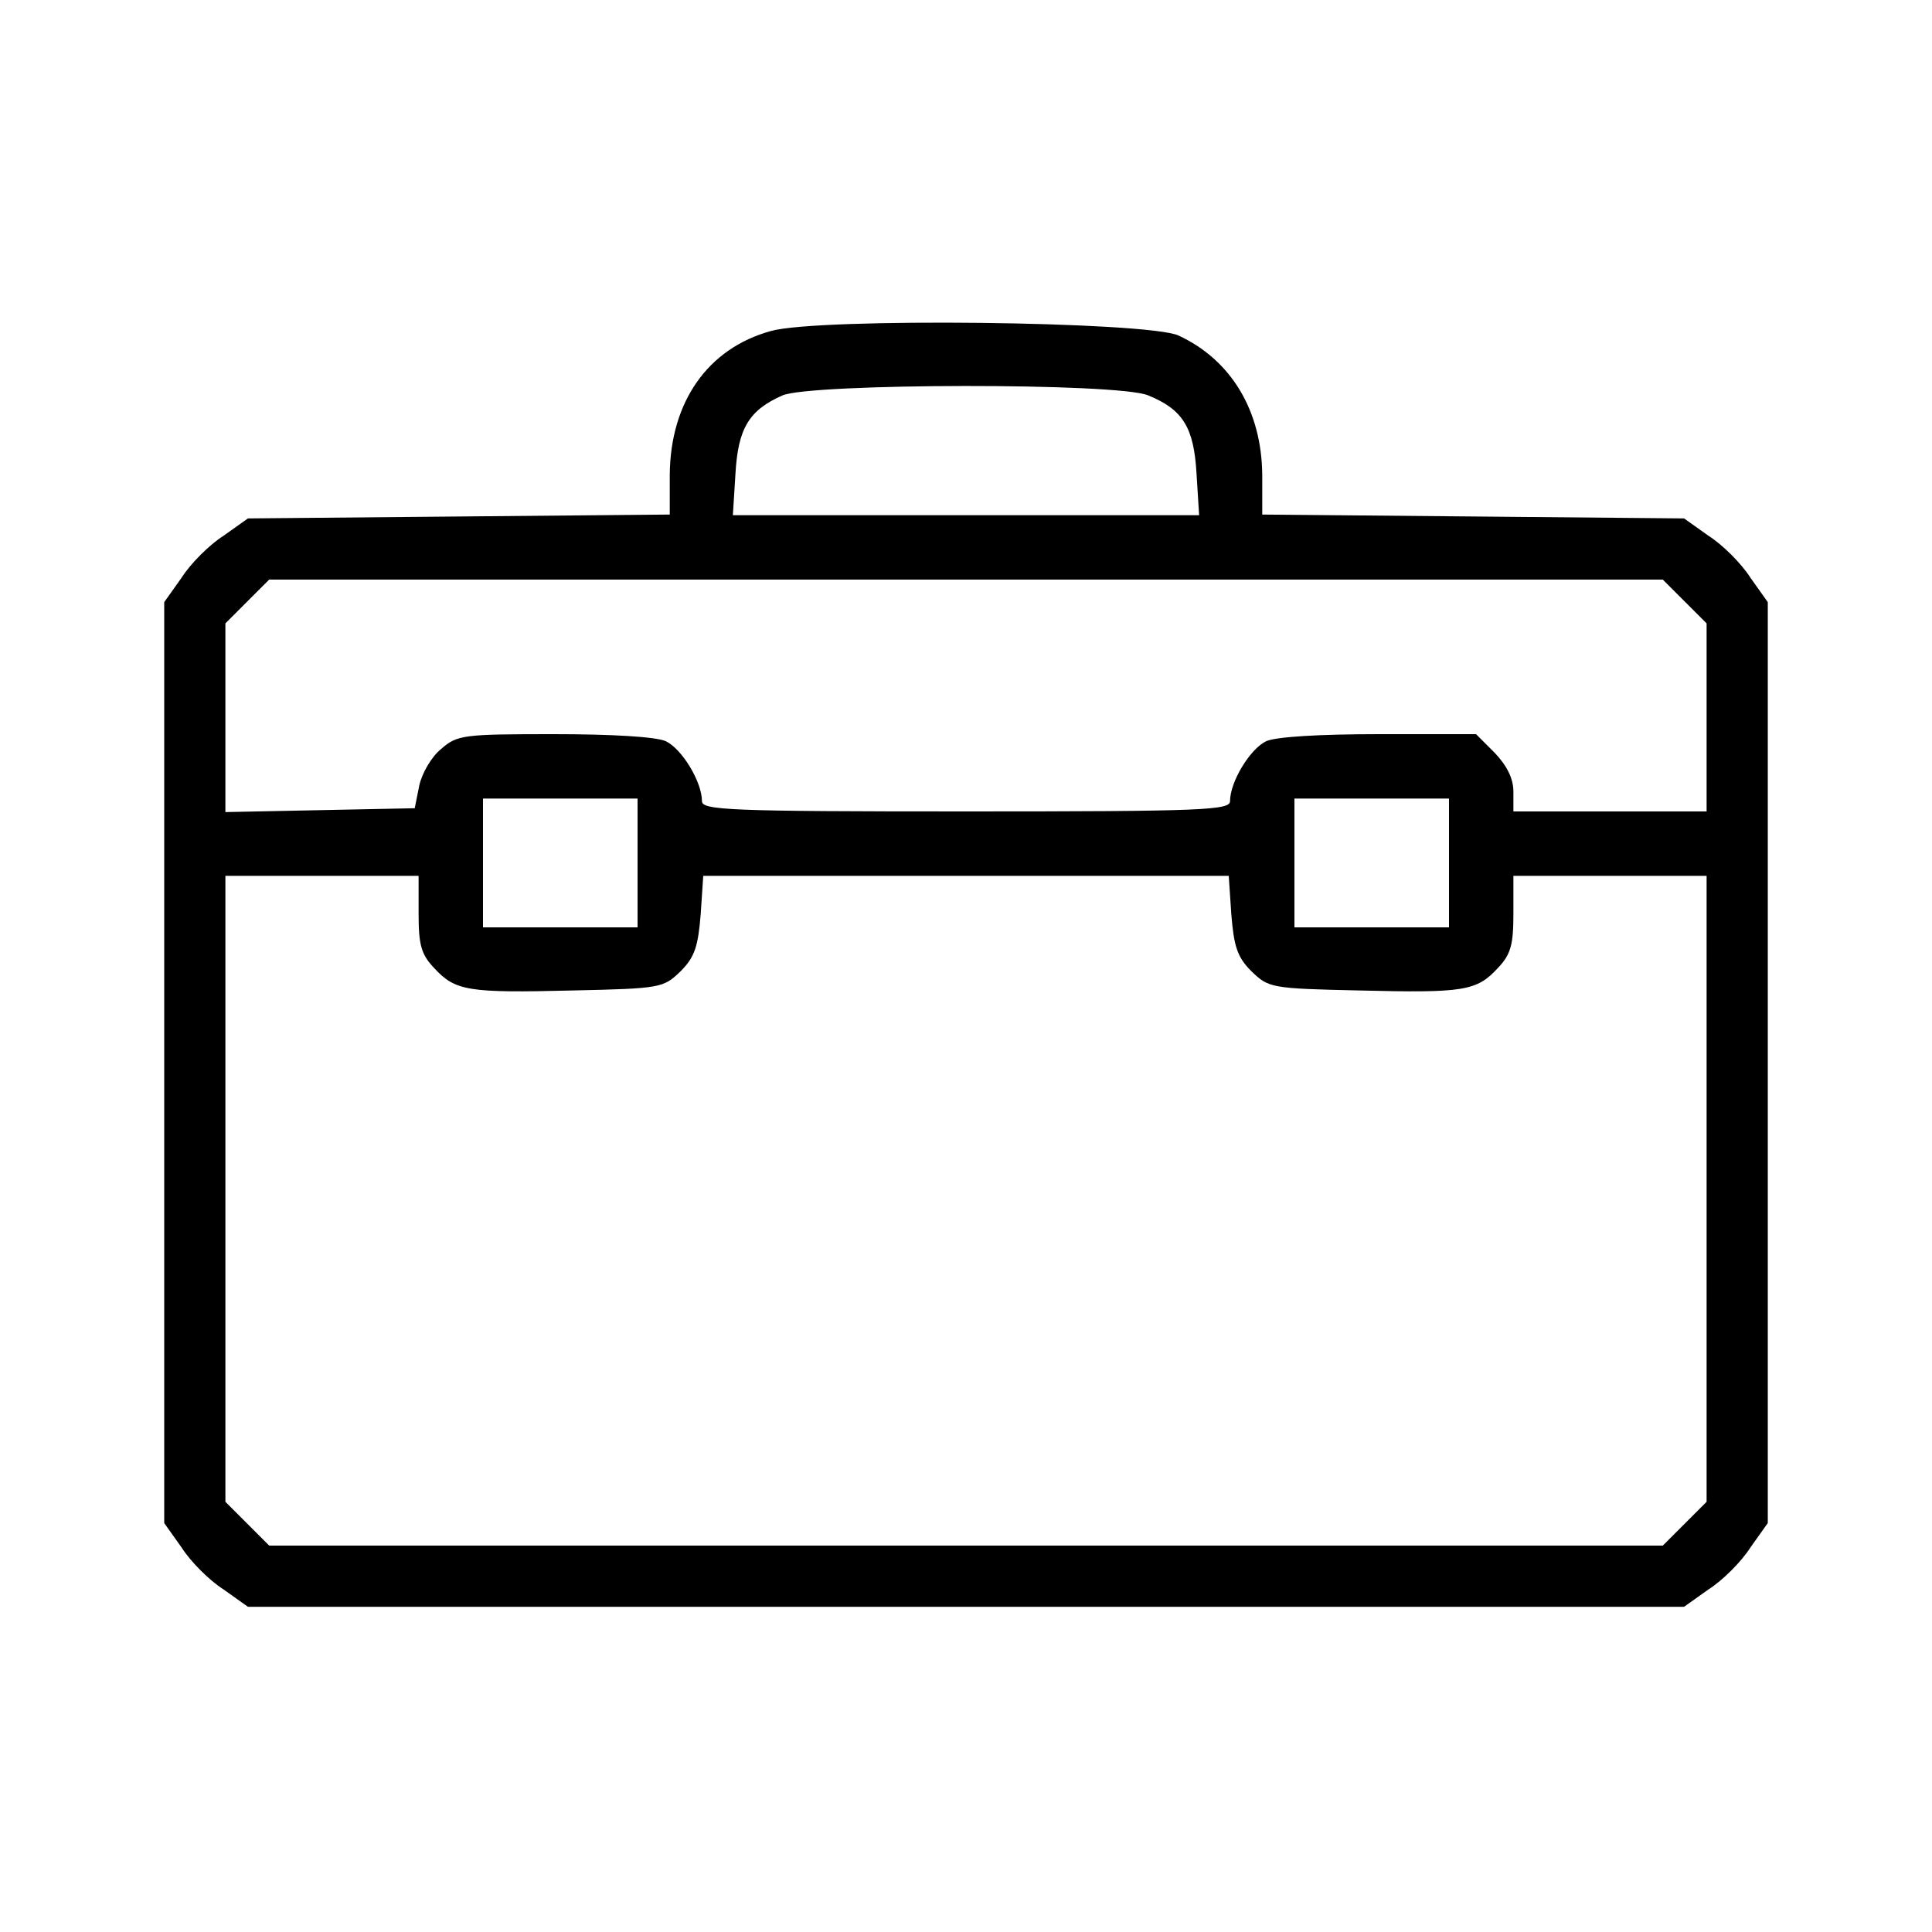
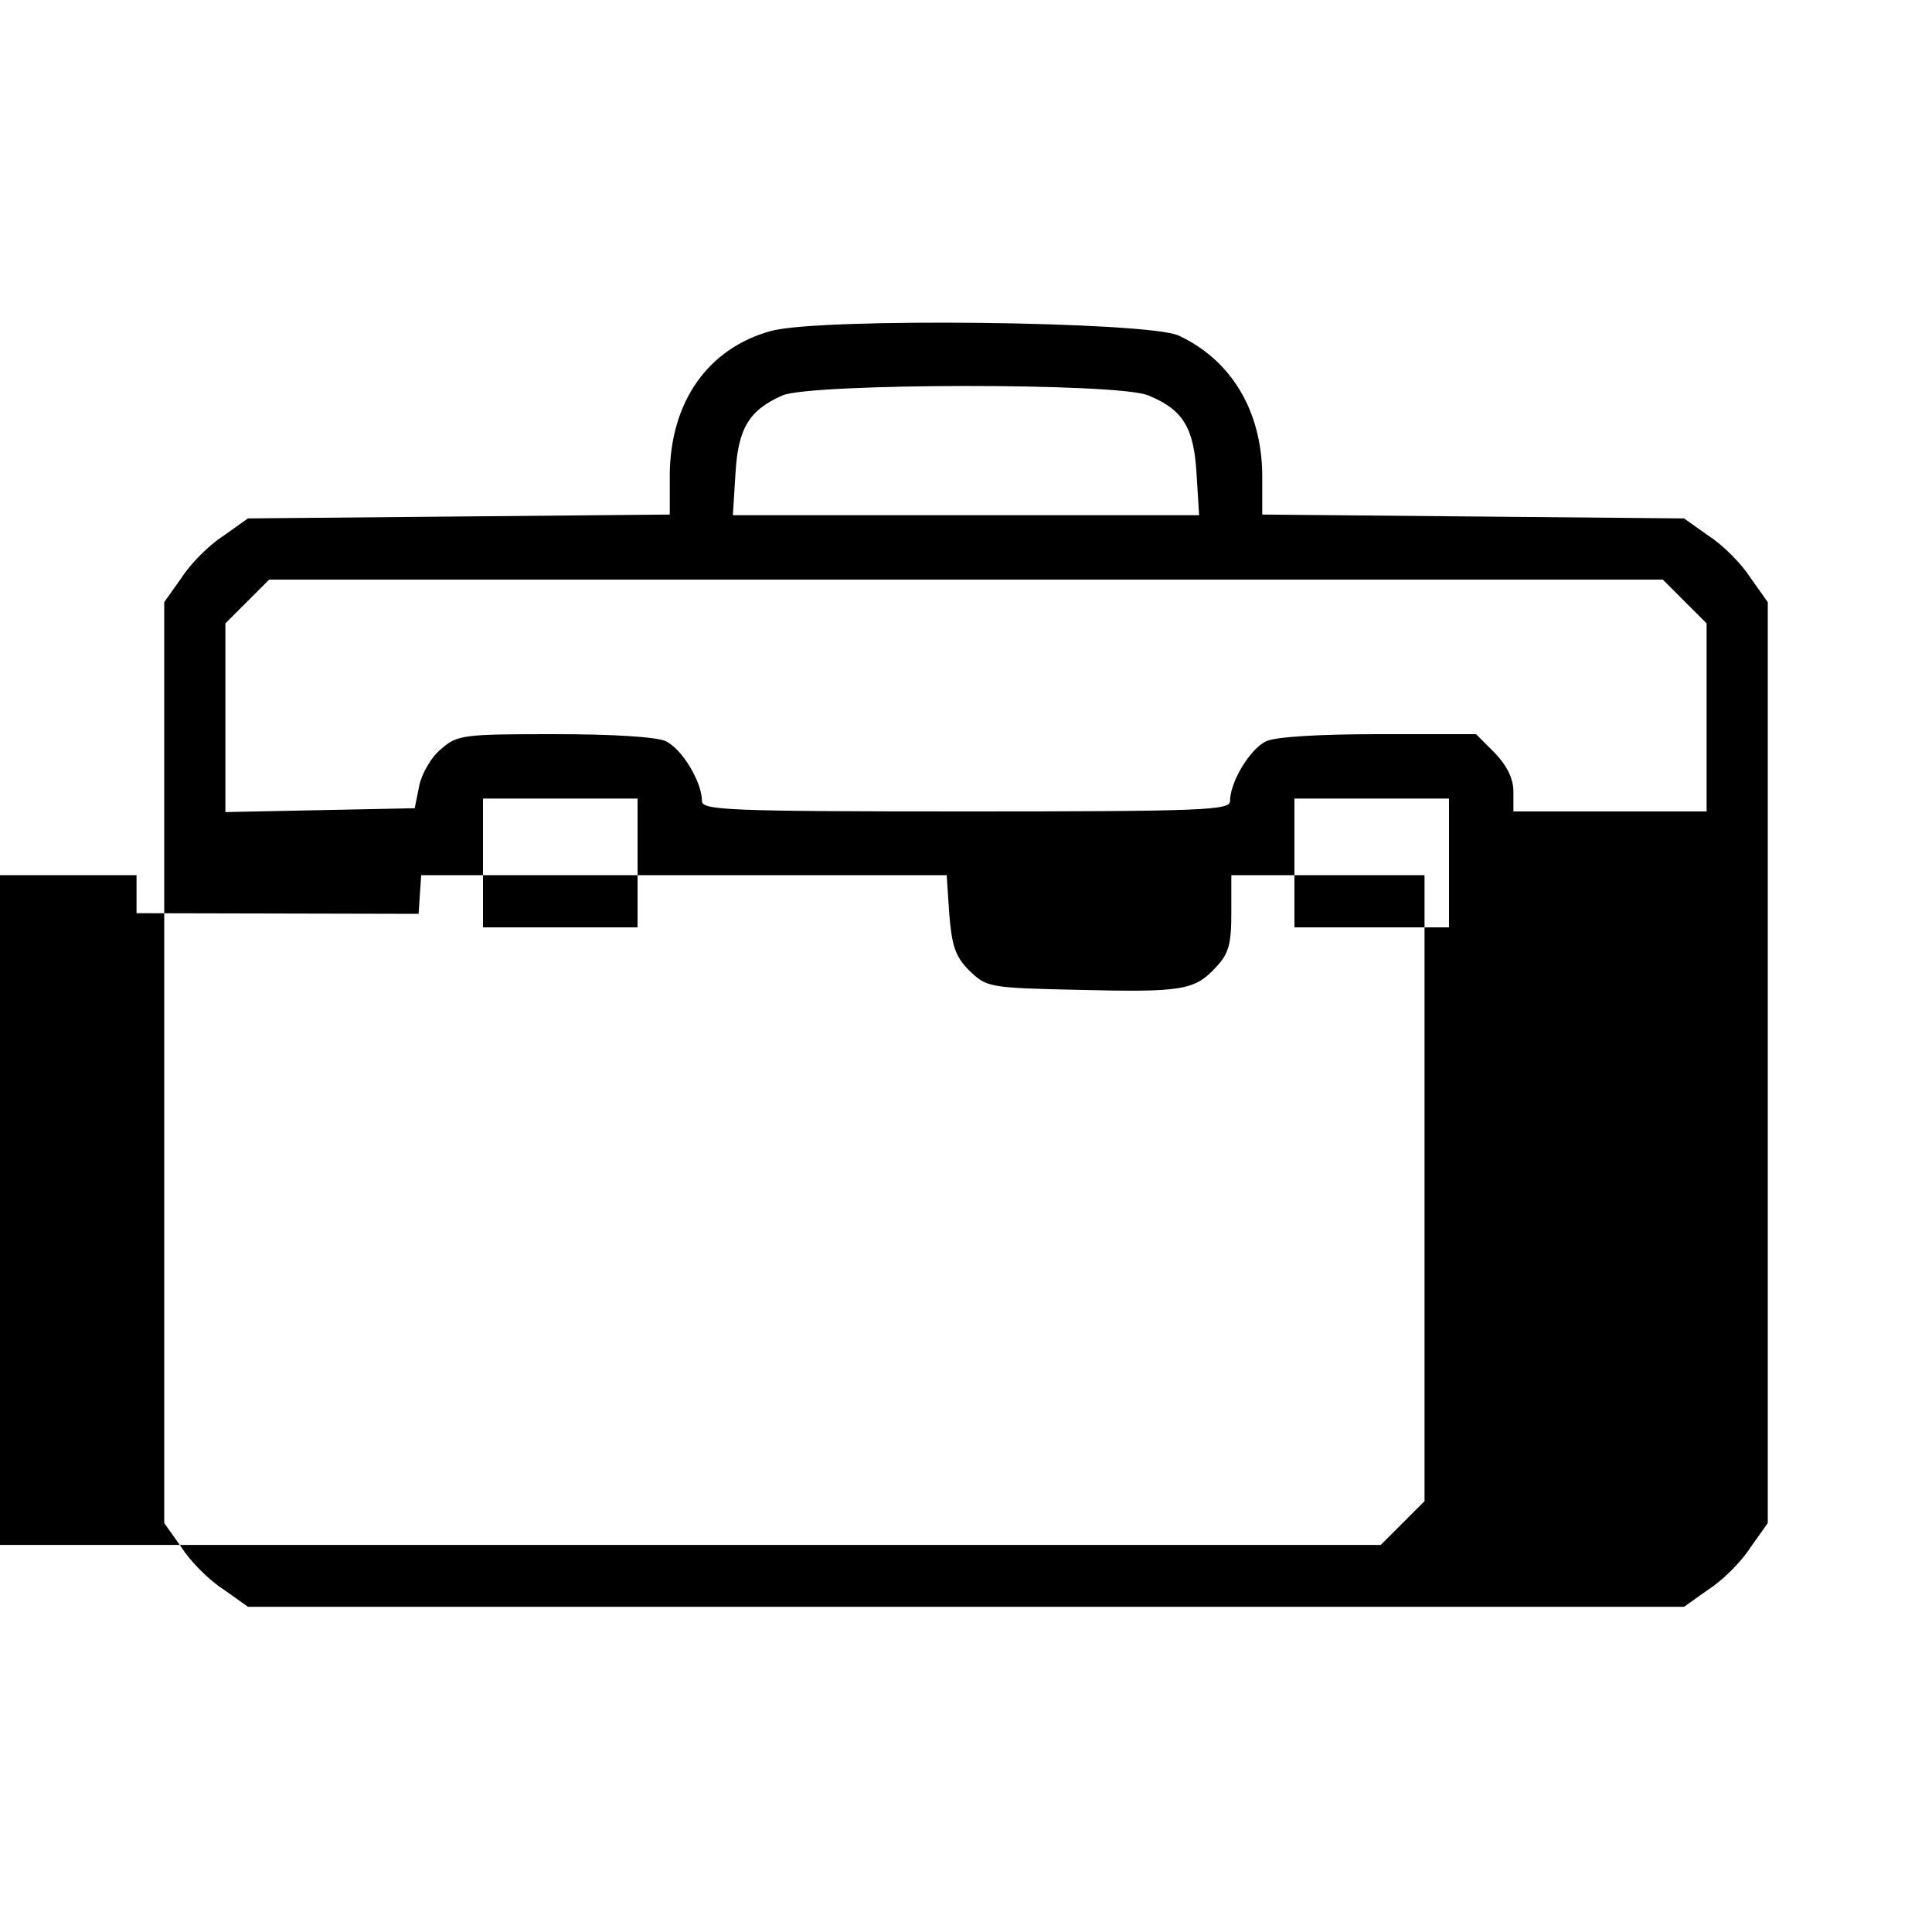
<svg xmlns="http://www.w3.org/2000/svg" version="1.0" width="300pt" height="300pt" viewBox="0 0 300 300" preserveAspectRatio="xMidYMid meet">
  <g transform="translate(0,300) scale(0.1,-0.1)" fill="#000000" stroke="none">
-     <path d="M1197 2486 c-98 -27 -156 -110 -157 -223 l0 -62 -327 -3 -328 -3 -38 -27 c-22 -14 -51 -43 -65 -65 l-27 -38 0 -715 0 -715 27 -38 c14 -22 43 -51 65 -65 l38 -27 1115 0 1115 0 38 27 c22 14 51 43 65 65 l27 38 0 715 0 715 -27 38 c-14 22 -43 51 -65 65 l-38 27 -327 3 -328 3 0 62 c-1 99 -48 178 -130 216 -48 22 -559 28 -633 7z m586 -100 c54 -22 71 -50 75 -122 l4 -64 -362 0 -362 0 4 64 c4 71 21 99 73 122 44 19 522 20 568 0z m833 -320 l34 -34 0 -146 0 -146 -150 0 -150 0 0 31 c0 20 -10 40 -29 60 l-29 29 -151 0 c-91 0 -160 -4 -175 -11 -25 -12 -56 -63 -56 -93 0 -14 -41 -16 -410 -16 -369 0 -410 2 -410 16 0 30 -31 81 -56 93 -15 7 -84 11 -174 11 -140 0 -150 -1 -175 -23 -15 -12 -30 -38 -34 -57 l-7 -35 -147 -3 -147 -3 0 147 0 146 34 34 34 34 1082 0 1082 0 34 -34z m-1626 -406 l0 -100 -120 0 -120 0 0 100 0 100 120 0 120 0 0 -100z m1260 0 l0 -100 -120 0 -120 0 0 100 0 100 120 0 120 0 0 -100z m-1600 -79 c0 -48 4 -63 24 -84 33 -36 53 -39 215 -35 138 3 141 4 168 30 22 22 27 39 31 88 l4 60 408 0 408 0 4 -60 c4 -49 9 -66 31 -88 27 -26 30 -27 168 -30 162 -4 182 -1 215 35 20 21 24 36 24 84 l0 59 150 0 150 0 0 -486 0 -486 -34 -34 -34 -34 -1082 0 -1082 0 -34 34 -34 34 0 486 0 486 150 0 150 0 0 -59z" />
+     <path d="M1197 2486 c-98 -27 -156 -110 -157 -223 l0 -62 -327 -3 -328 -3 -38 -27 c-22 -14 -51 -43 -65 -65 l-27 -38 0 -715 0 -715 27 -38 c14 -22 43 -51 65 -65 l38 -27 1115 0 1115 0 38 27 c22 14 51 43 65 65 l27 38 0 715 0 715 -27 38 c-14 22 -43 51 -65 65 l-38 27 -327 3 -328 3 0 62 c-1 99 -48 178 -130 216 -48 22 -559 28 -633 7z m586 -100 c54 -22 71 -50 75 -122 l4 -64 -362 0 -362 0 4 64 c4 71 21 99 73 122 44 19 522 20 568 0z m833 -320 l34 -34 0 -146 0 -146 -150 0 -150 0 0 31 c0 20 -10 40 -29 60 l-29 29 -151 0 c-91 0 -160 -4 -175 -11 -25 -12 -56 -63 -56 -93 0 -14 -41 -16 -410 -16 -369 0 -410 2 -410 16 0 30 -31 81 -56 93 -15 7 -84 11 -174 11 -140 0 -150 -1 -175 -23 -15 -12 -30 -38 -34 -57 l-7 -35 -147 -3 -147 -3 0 147 0 146 34 34 34 34 1082 0 1082 0 34 -34z m-1626 -406 l0 -100 -120 0 -120 0 0 100 0 100 120 0 120 0 0 -100z m1260 0 l0 -100 -120 0 -120 0 0 100 0 100 120 0 120 0 0 -100z m-1600 -79 l4 60 408 0 408 0 4 -60 c4 -49 9 -66 31 -88 27 -26 30 -27 168 -30 162 -4 182 -1 215 35 20 21 24 36 24 84 l0 59 150 0 150 0 0 -486 0 -486 -34 -34 -34 -34 -1082 0 -1082 0 -34 34 -34 34 0 486 0 486 150 0 150 0 0 -59z" />
  </g>
</svg>